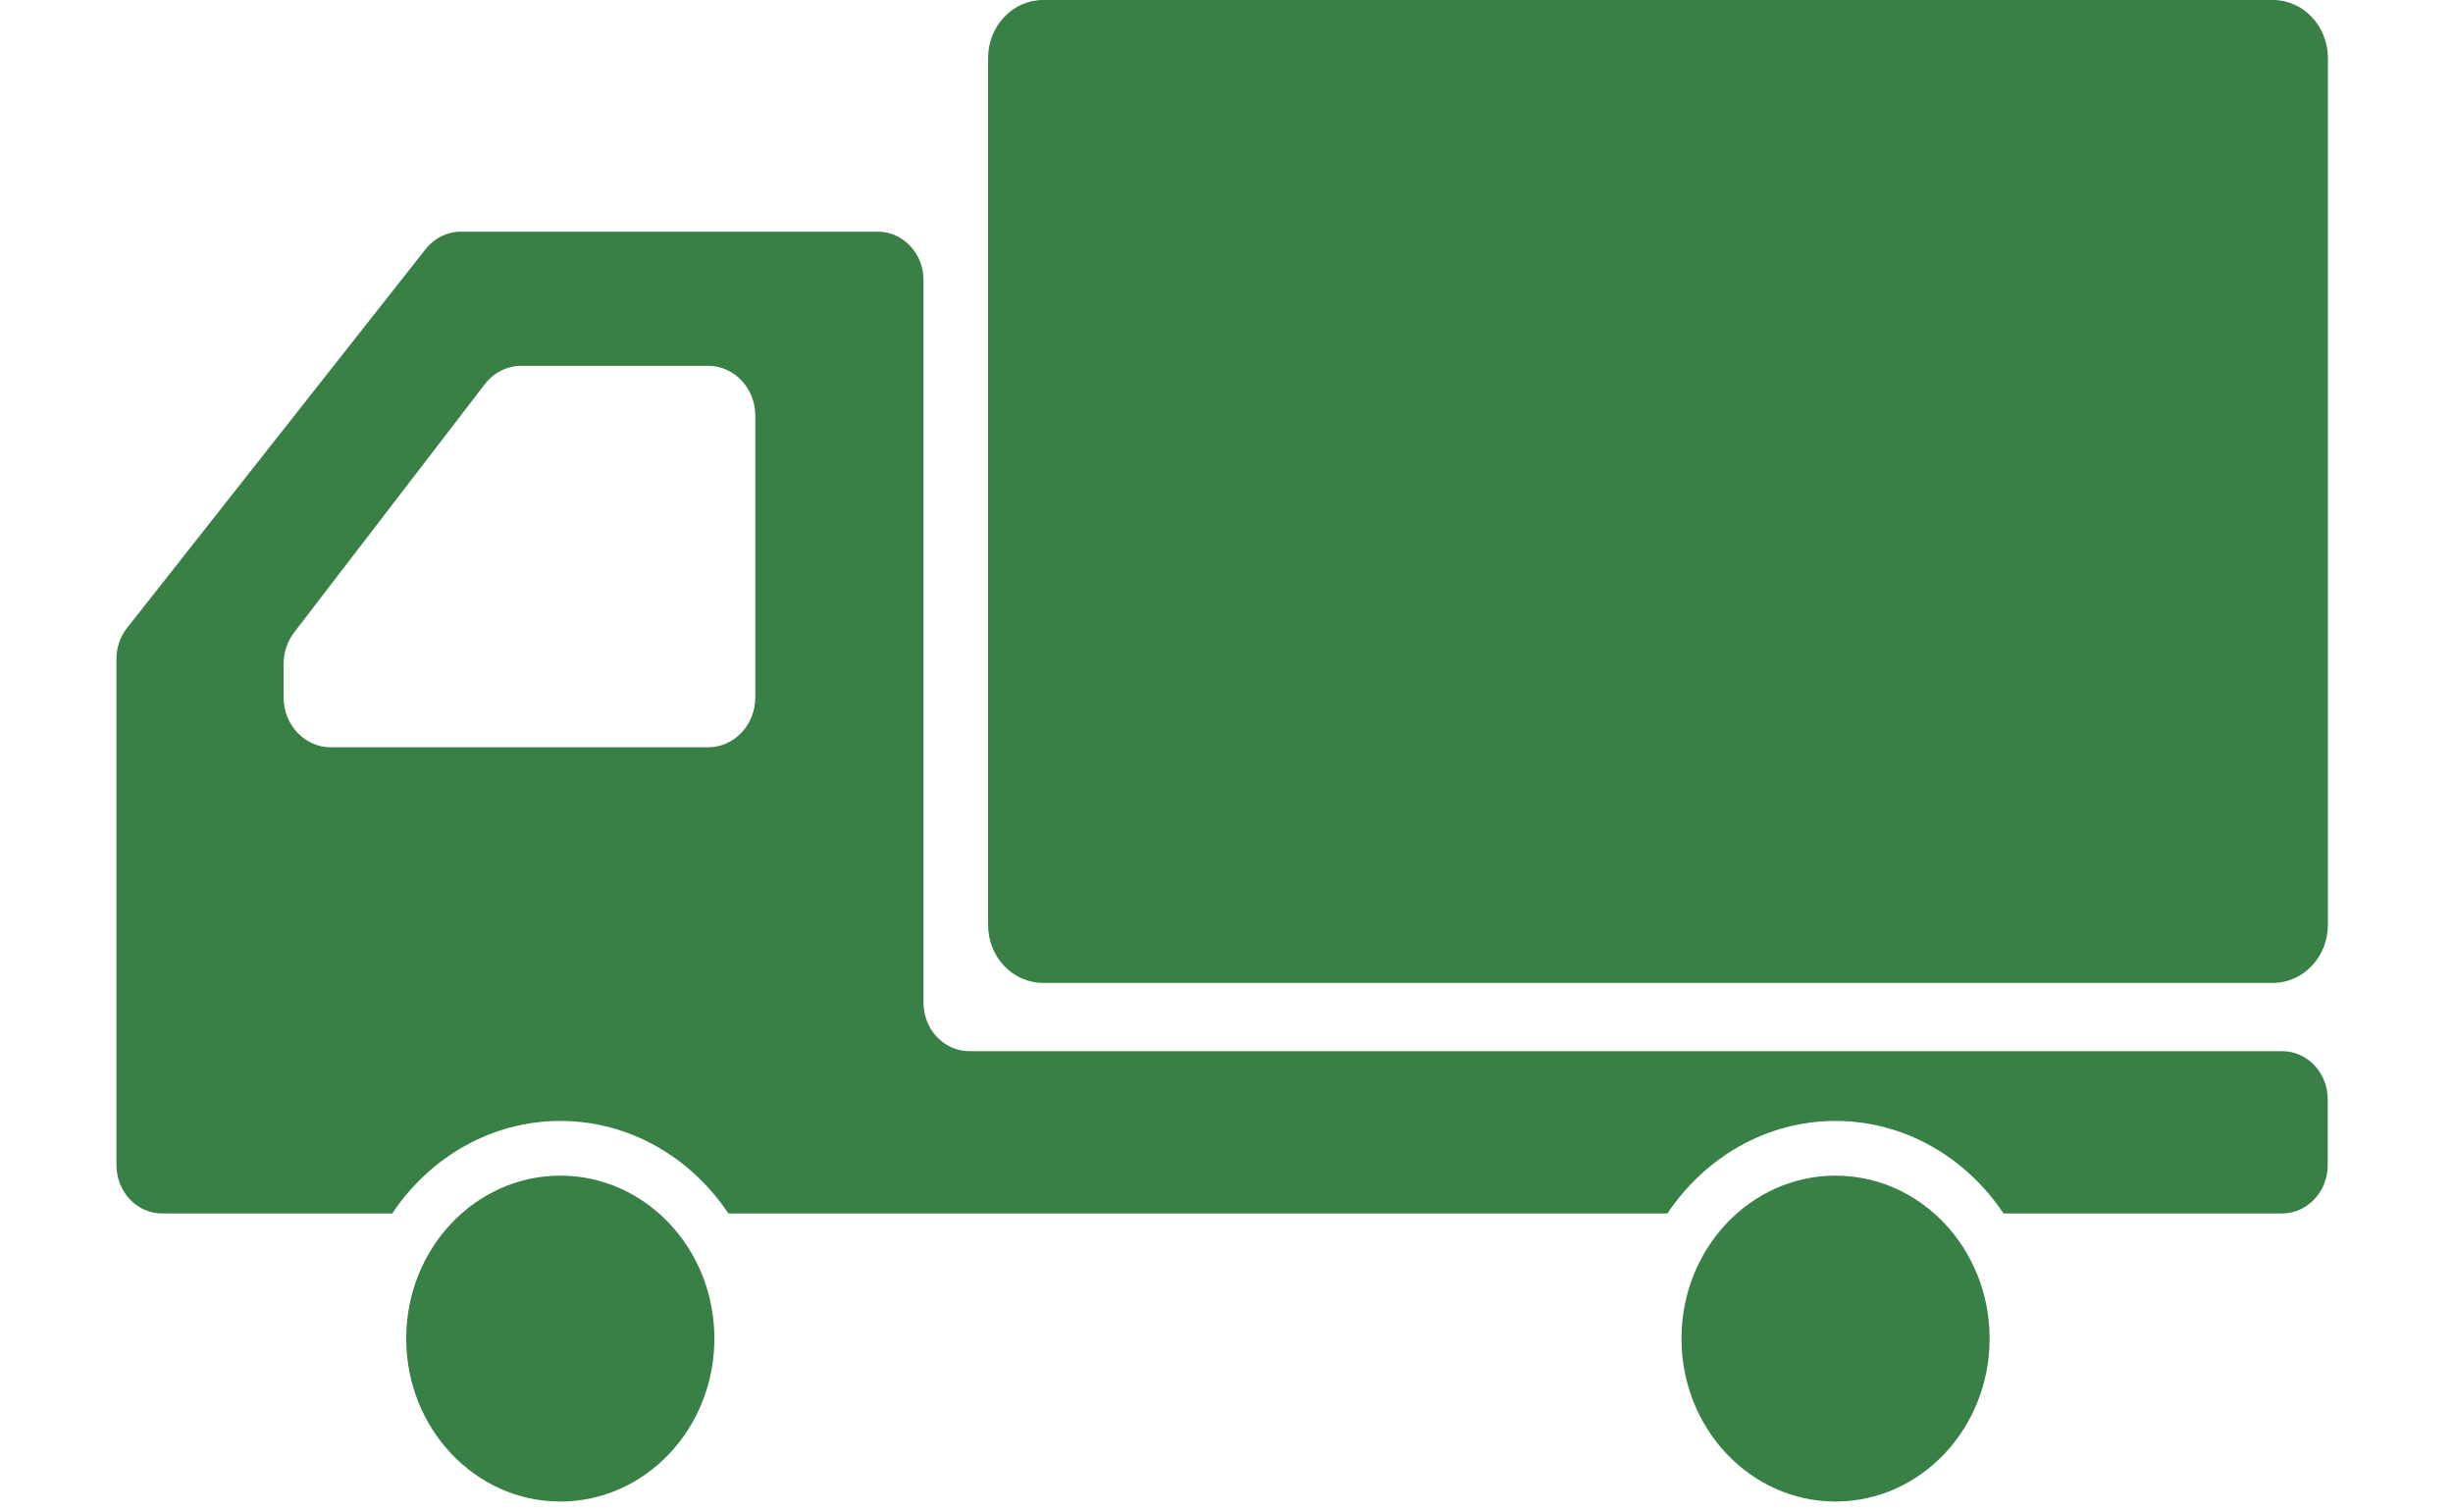
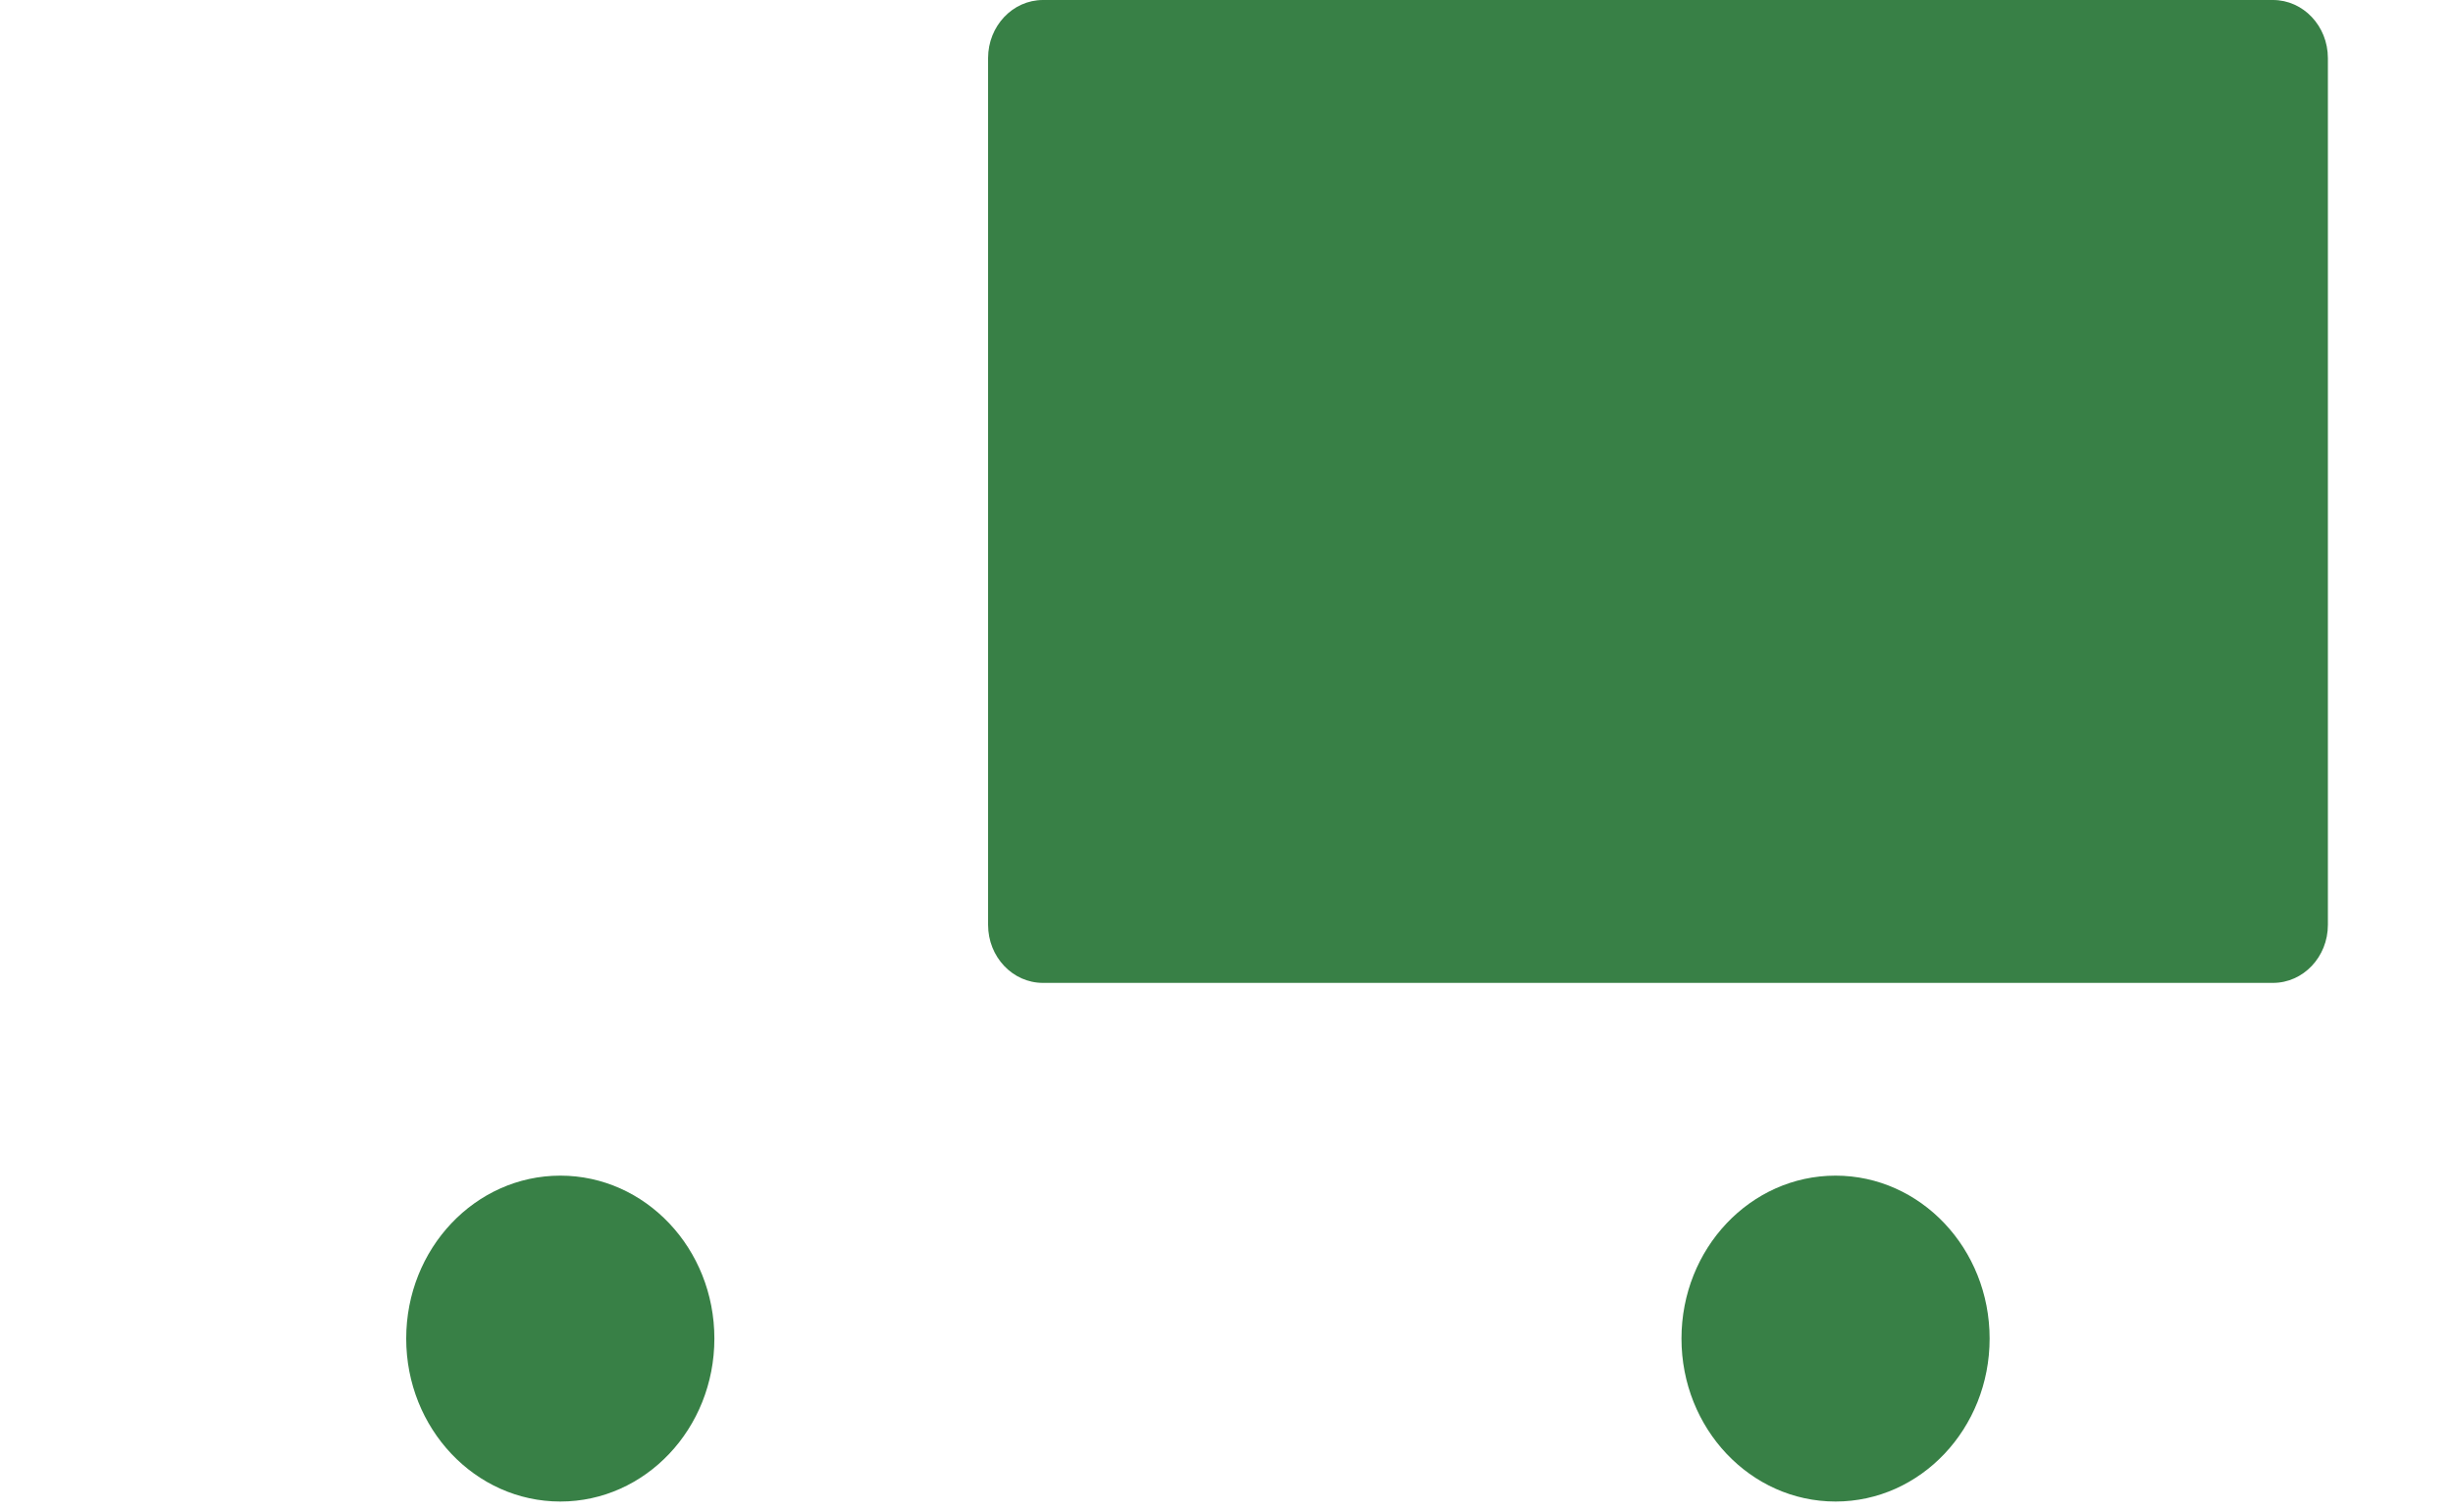
<svg xmlns="http://www.w3.org/2000/svg" version="1.1" id="レイヤー_1" x="0px" y="0px" width="84.271px" height="51.939px" viewBox="0 0 84.271 51.939" enable-background="new 0 0 84.271 51.939" xml:space="preserve">
  <title>アセット 2</title>
  <g>
    <path fill="#388046" d="M78.085,0H35.831c-1.042,0-1.886,0.895-1.886,1.996v29.777c0,1.104,0.844,1.994,1.886,1.994h42.254   c1.043,0,1.888-0.892,1.888-1.994V1.996C79.972,0.894,79.128,0,78.085,0z" />
    <path fill="#388046" d="M19.25,40.389c-2.923,0-5.295,2.505-5.295,5.598c0,3.091,2.372,5.598,5.295,5.598s5.292-2.507,5.292-5.598   C24.543,42.894,22.173,40.389,19.25,40.389z" />
-     <path fill="#388046" d="M78.399,36.112H33.298c-0.866,0-1.571-0.746-1.571-1.663V9.622c0-0.918-0.702-1.663-1.573-1.663H15.828   c-0.467,0-0.908,0.221-1.206,0.599L4.364,21.574C4.129,21.872,4,22.249,4,22.638v11.419v5.97c0,0.918,0.704,1.662,1.571,1.662   h7.904c1.279-1.918,3.391-3.179,5.774-3.179s4.493,1.261,5.775,3.179h32.259c1.28-1.918,3.39-3.179,5.774-3.179   c2.384,0,4.492,1.261,5.773,3.179h9.566c0.867,0,1.572-0.744,1.572-1.662v-2.25C79.972,36.856,79.267,36.112,78.399,36.112z    M9.743,23.96V22.81c0-0.395,0.127-0.775,0.362-1.083l6.548-8.526c0.309-0.401,0.77-0.633,1.258-0.633h6.415   c0.896,0,1.622,0.766,1.622,1.712v9.68c0,0.945-0.726,1.713-1.622,1.713H11.363C10.469,25.673,9.743,24.905,9.743,23.96z" />
    <path fill="#388046" d="M63.059,40.389c-2.925,0-5.293,2.505-5.293,5.598c0,3.091,2.368,5.598,5.293,5.598   c2.923,0,5.293-2.507,5.293-5.598C68.352,42.894,65.981,40.389,63.059,40.389z" />
  </g>
</svg>